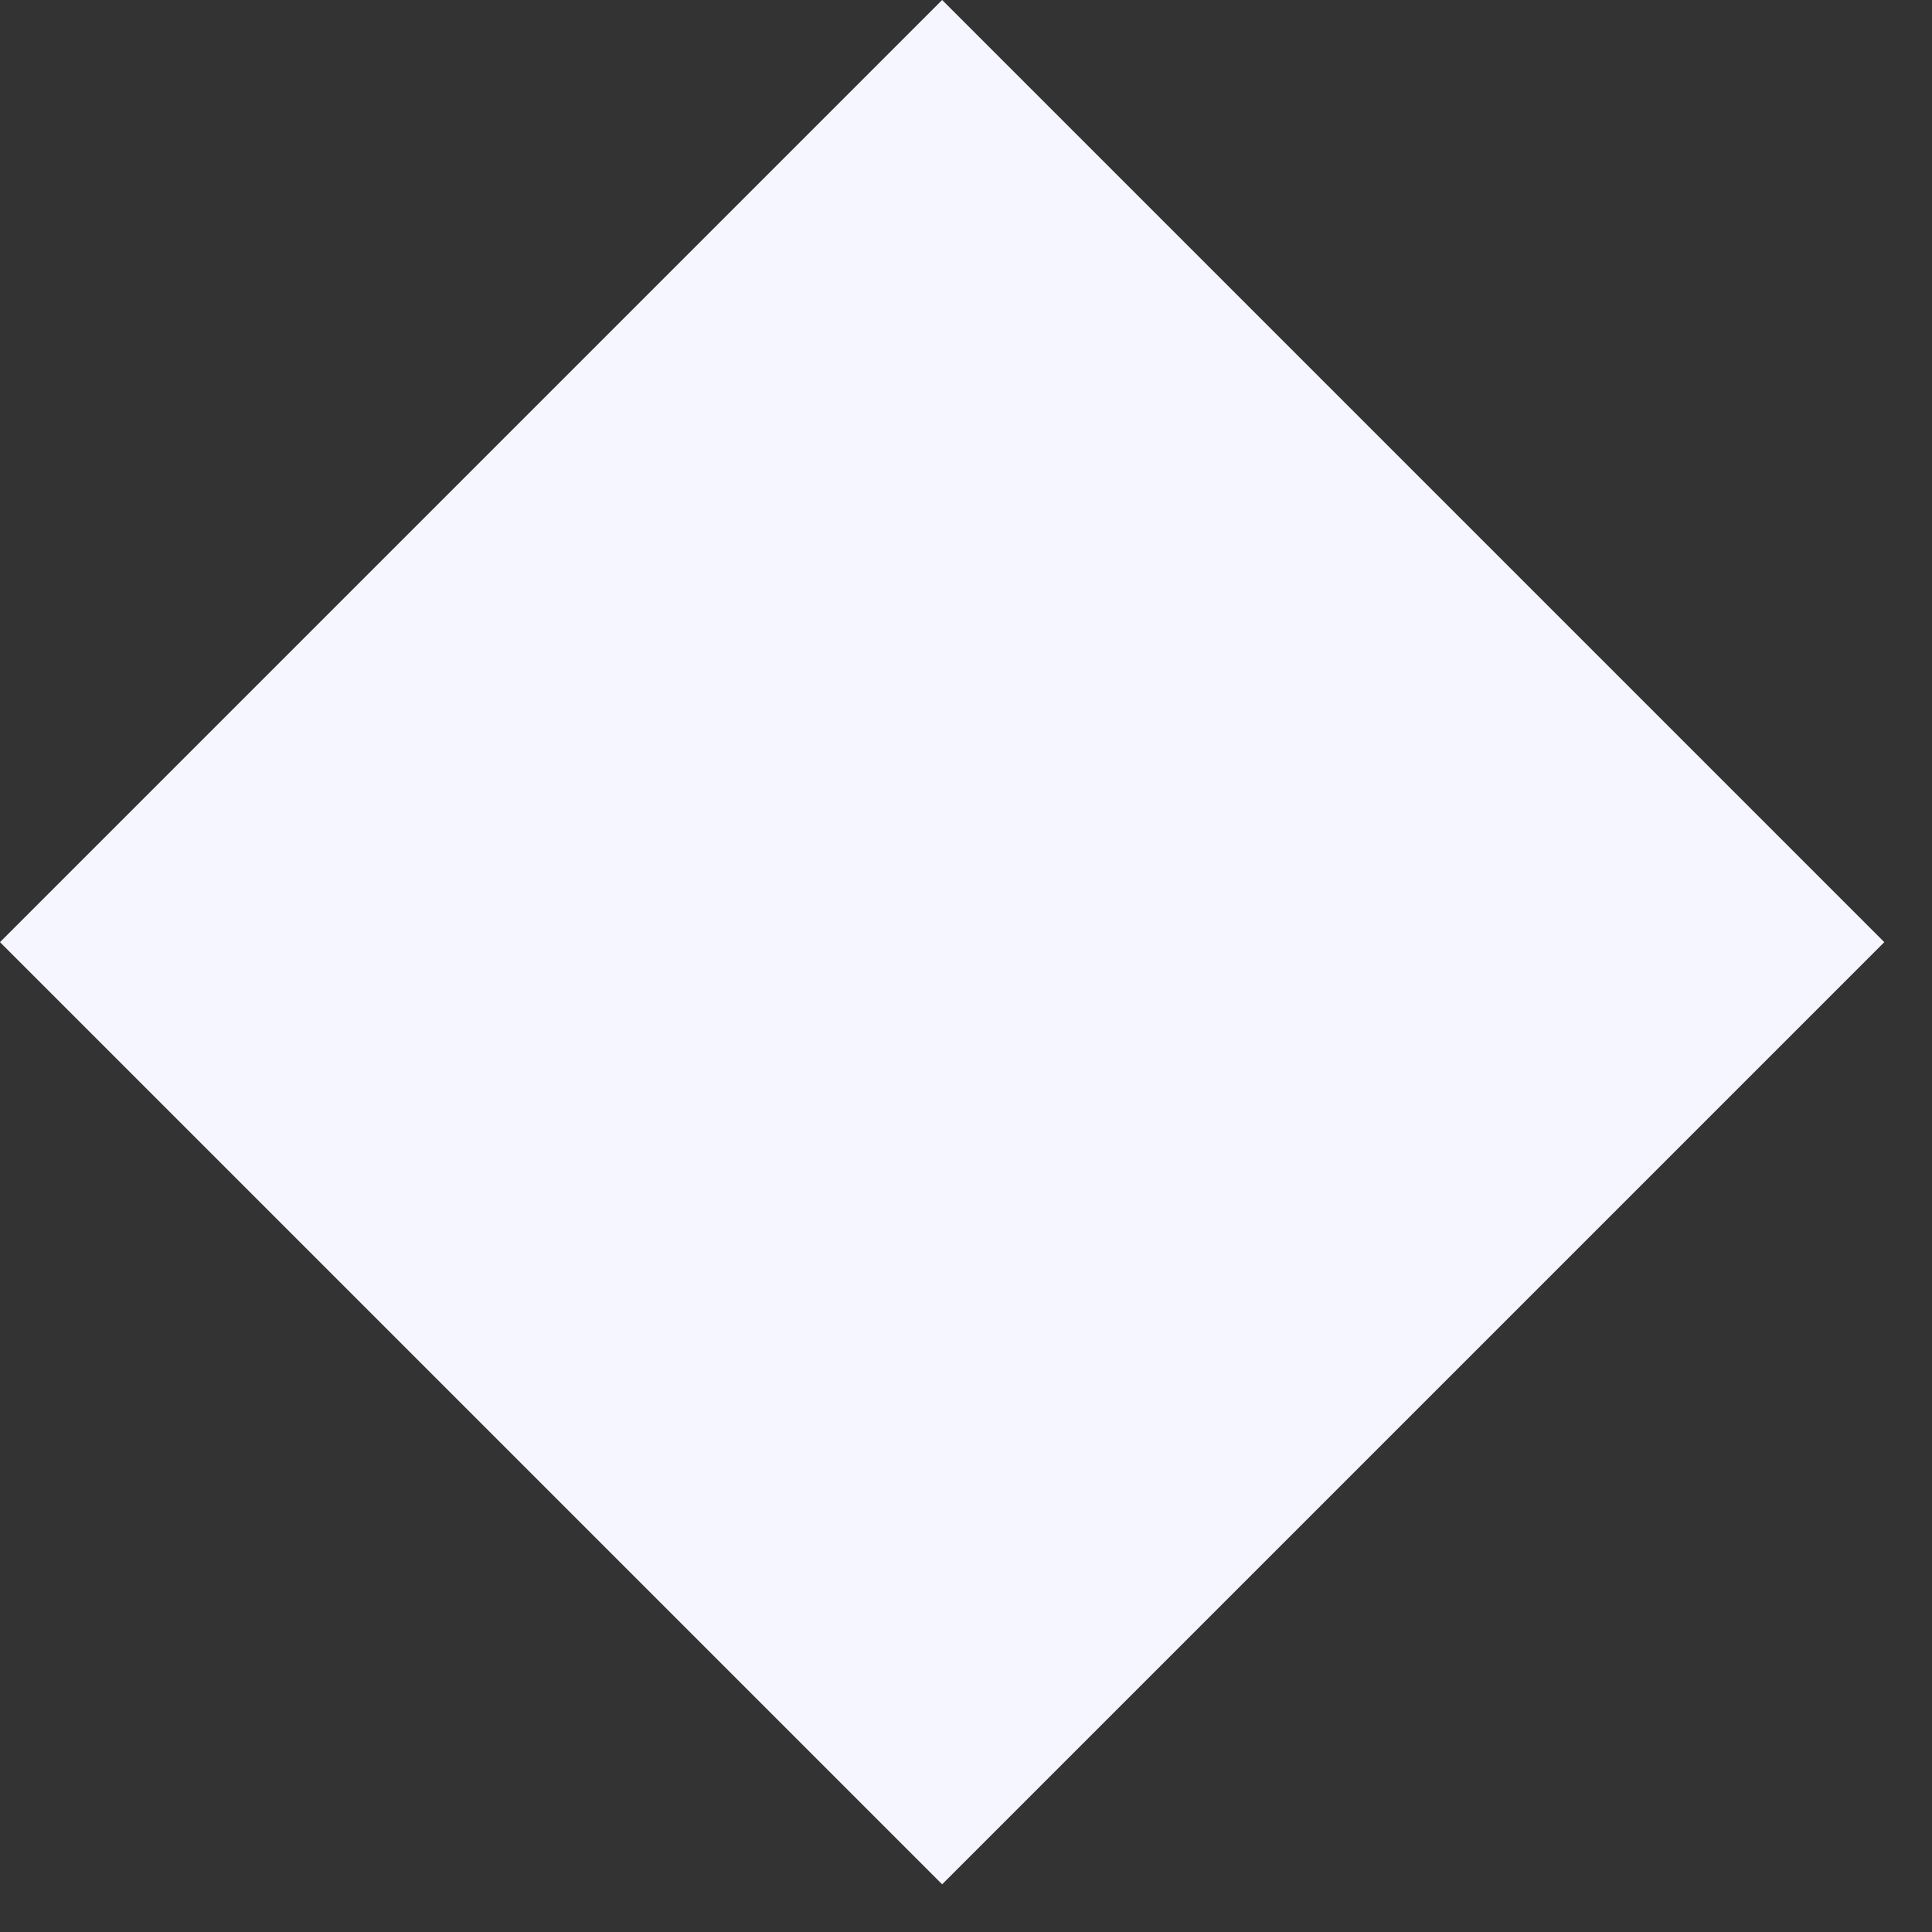
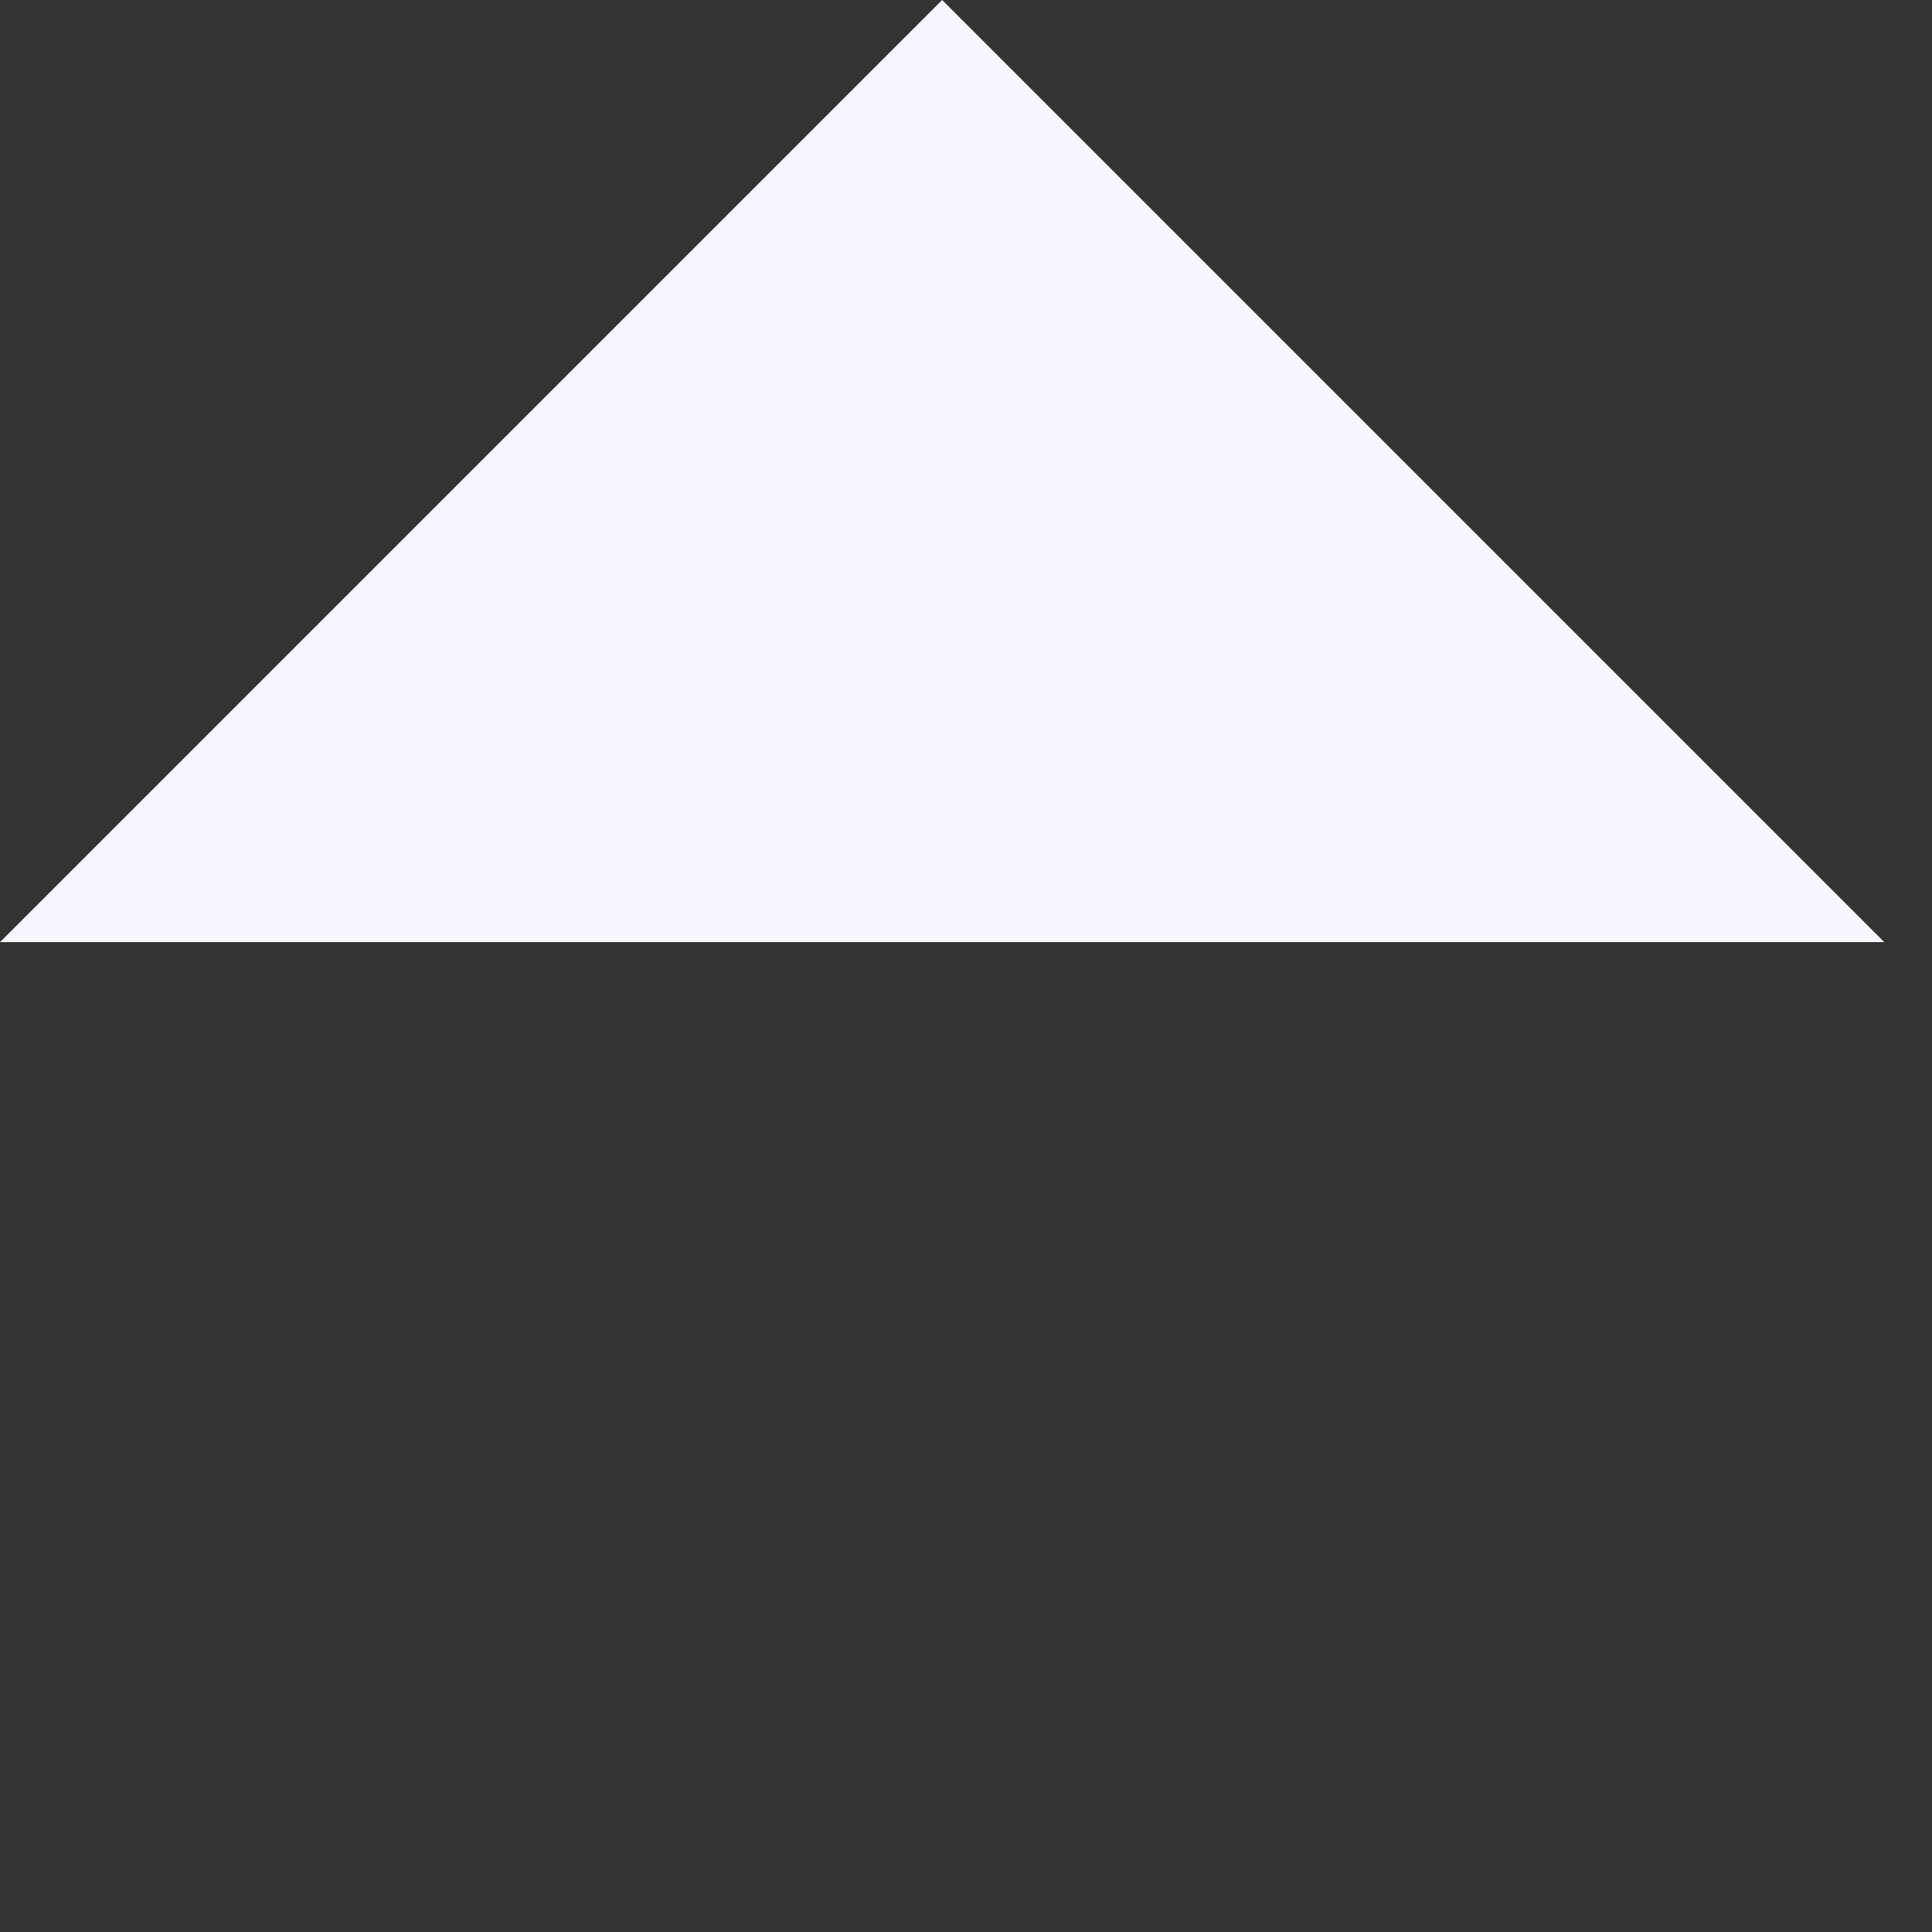
<svg xmlns="http://www.w3.org/2000/svg" width="29" height="29" viewBox="0 0 29 29" fill="none">
  <rect x="0" y="0" width="29" height="29" fill="#333333" stroke="none" />
-   <path d="M-4.28406e-05 14.142L14.142 28.284L28.284 14.142L14.142 -8.83785e-05L-4.28406e-05 14.142Z" fill="#F5F6FF" />
+   <path d="M-4.28406e-05 14.142L28.284 14.142L14.142 -8.83785e-05L-4.28406e-05 14.142Z" fill="#F5F6FF" />
</svg>